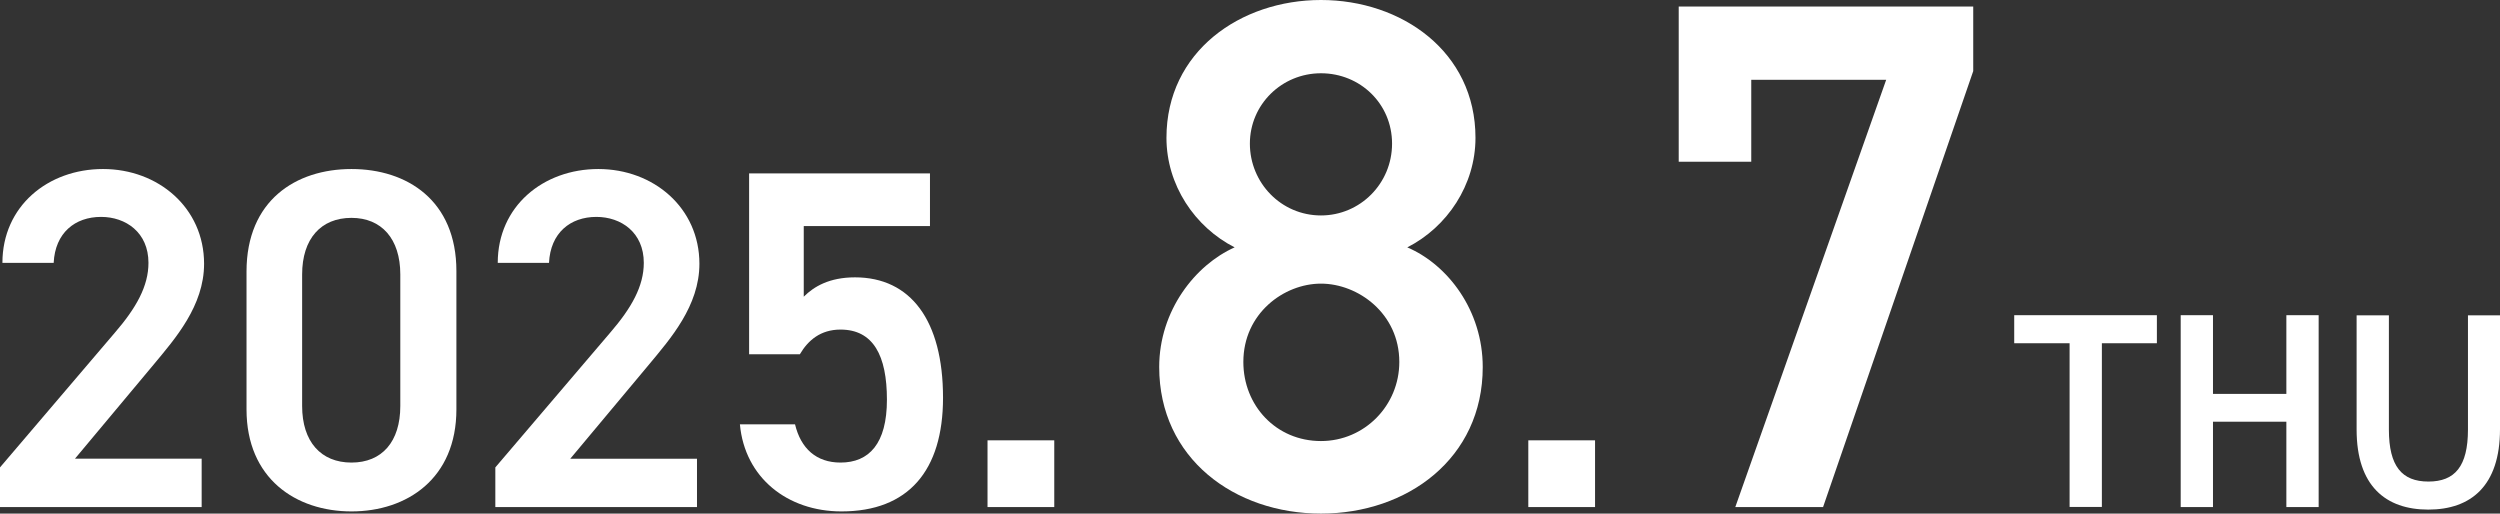
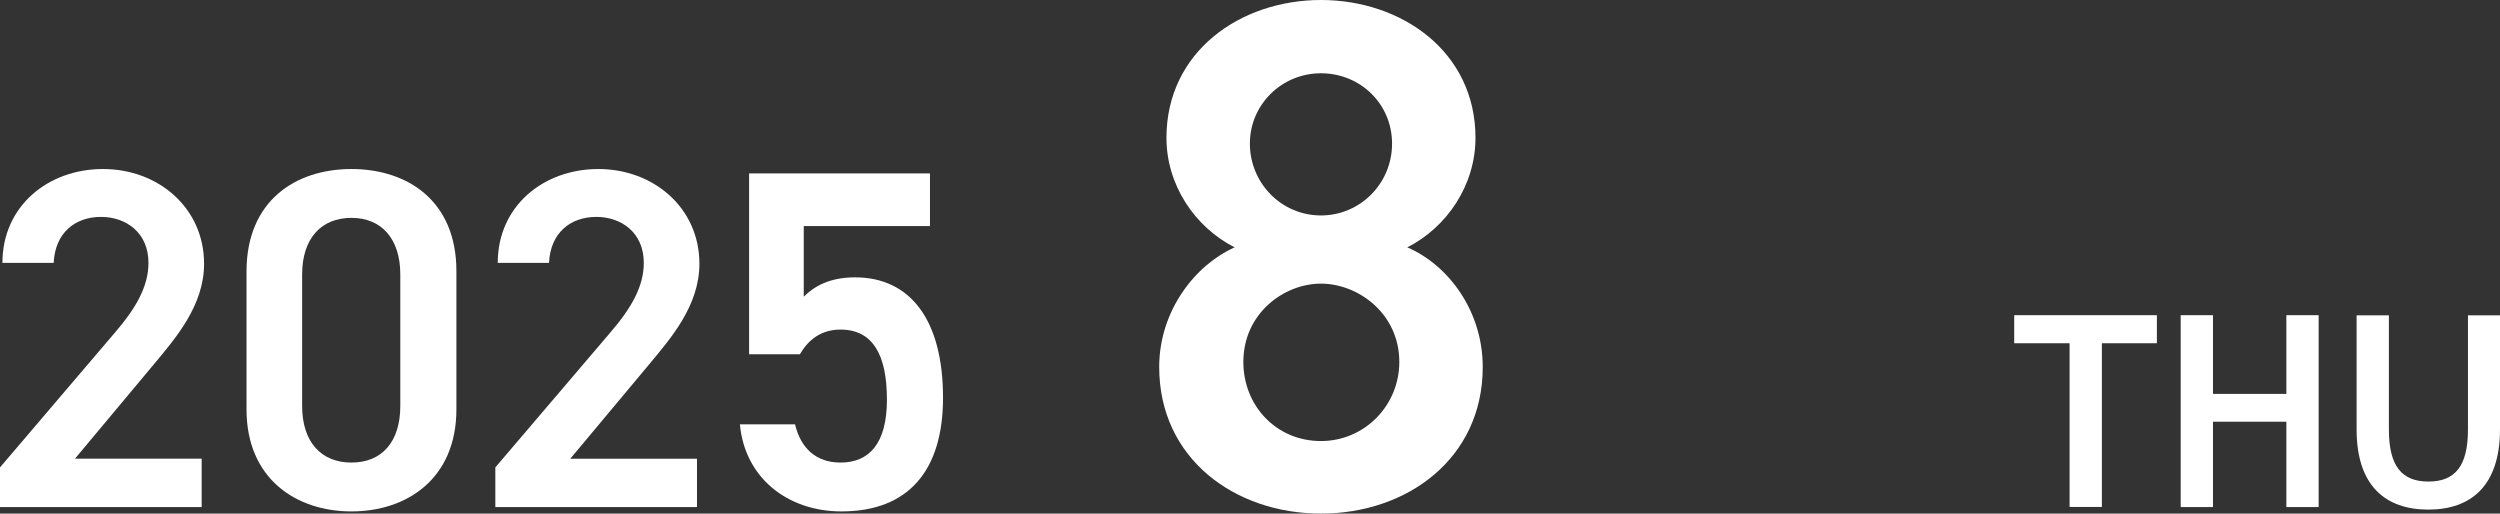
<svg xmlns="http://www.w3.org/2000/svg" id="_レイヤー_2" data-name="レイヤー 2" viewBox="0 0 206.78 42.48">
  <rect x="0" y="0" width="206.78" height="42.48" fill="#333333" stroke="none" />
  <defs>
    <style>
      .cls-1 {
        fill: #fff;
      }
    </style>
  </defs>
  <g id="layout">
    <g>
      <path class="cls-1" d="M16.68,41.94H0v-3.28l9.48-11.12c1.8-2.08,2.8-3.88,2.8-5.8,0-2.52-1.88-3.8-3.92-3.8-2.16,0-3.8,1.32-3.92,3.8H.2c0-4.68,3.76-7.76,8.32-7.76s8.36,3.2,8.36,7.84c0,3.48-2.4,6.2-4.16,8.32l-6.52,7.8h10.48v4Z" />
      <path class="cls-1" d="M29.07,42.3c-4.6,0-8.68-2.72-8.68-8.44v-11.4c0-5.88,4.08-8.48,8.68-8.48s8.68,2.6,8.68,8.44v11.44c0,5.72-4.08,8.44-8.68,8.44Zm0-24.28c-2.52,0-4.08,1.72-4.08,4.68v10.88c0,2.96,1.56,4.68,4.08,4.68s4.04-1.72,4.04-4.68v-10.88c0-2.96-1.56-4.68-4.04-4.68Z" />
      <path class="cls-1" d="M57.65,41.94h-16.68v-3.28l9.48-11.12c1.8-2.08,2.8-3.88,2.8-5.8,0-2.52-1.88-3.8-3.92-3.8-2.16,0-3.8,1.32-3.92,3.8h-4.24c0-4.68,3.76-7.76,8.32-7.76s8.36,3.2,8.36,7.84c0,3.48-2.4,6.2-4.16,8.32l-6.52,7.8h10.48v4Z" />
      <path class="cls-1" d="M66.16,29.3h-4.2V14.34h14.96v4.36h-10.44v5.84c.84-.84,2.12-1.6,4.24-1.6,4.6,0,7.28,3.56,7.28,9.96,0,6.04-2.88,9.4-8.4,9.4-4.48,0-8-2.8-8.4-7.2h4.56c.48,2,1.76,3.16,3.76,3.16,2.36,0,3.84-1.56,3.84-5.2s-1.12-5.8-3.84-5.8c-1.64,0-2.68,.88-3.36,2.04Z" />
-       <path class="cls-1" d="M87.2,41.94h-5.52v-5.52h5.52v5.52Z" />
      <path class="cls-1" d="M102.12,20.46c-3.3-1.68-5.64-5.16-5.64-9.06,0-7.14,6.12-11.4,12.78-11.4s12.78,4.26,12.78,11.4c0,3.9-2.34,7.38-5.64,9.06,3.36,1.44,6.24,5.22,6.24,9.9,0,7.56-6.24,12.12-13.38,12.12s-13.38-4.56-13.38-12.12c0-4.68,3-8.46,6.24-9.9Zm7.14,16.02c3.6,0,6.48-2.94,6.48-6.54,0-4.02-3.42-6.48-6.48-6.48s-6.42,2.46-6.42,6.48c0,3.6,2.7,6.54,6.42,6.54Zm0-18.66c3.24,0,5.88-2.64,5.88-5.94s-2.64-5.82-5.88-5.82-5.88,2.58-5.88,5.82,2.58,5.94,5.88,5.94Z" />
-       <path class="cls-1" d="M131.93,41.94h-5.52v-5.52h5.52v5.52Z" />
-       <path class="cls-1" d="M138.85,13.38V.54h24.36V5.88l-12.42,36.06h-7.26l12.48-35.34h-11.16v6.78h-6Z" />
+       <path class="cls-1" d="M131.93,41.94h-5.52h5.52v5.52Z" />
      <path class="cls-1" d="M178.4,26.07v2.32h-4.55v13.54h-2.67v-13.54h-4.58v-2.32h11.8Z" />
      <path class="cls-1" d="M183.04,32.58h6.07v-6.51h2.67v15.87h-2.67v-7.06h-6.07v7.06h-2.67v-15.87h2.67v6.51Z" />
      <path class="cls-1" d="M206.78,26.07v9.43c0,4.69-2.41,6.65-5.93,6.65s-5.93-1.95-5.93-6.62v-9.45h2.67v9.45c0,3.04,1.08,4.3,3.27,4.3s3.27-1.26,3.27-4.3v-9.45h2.67Z" />
    </g>
  </g>
</svg>